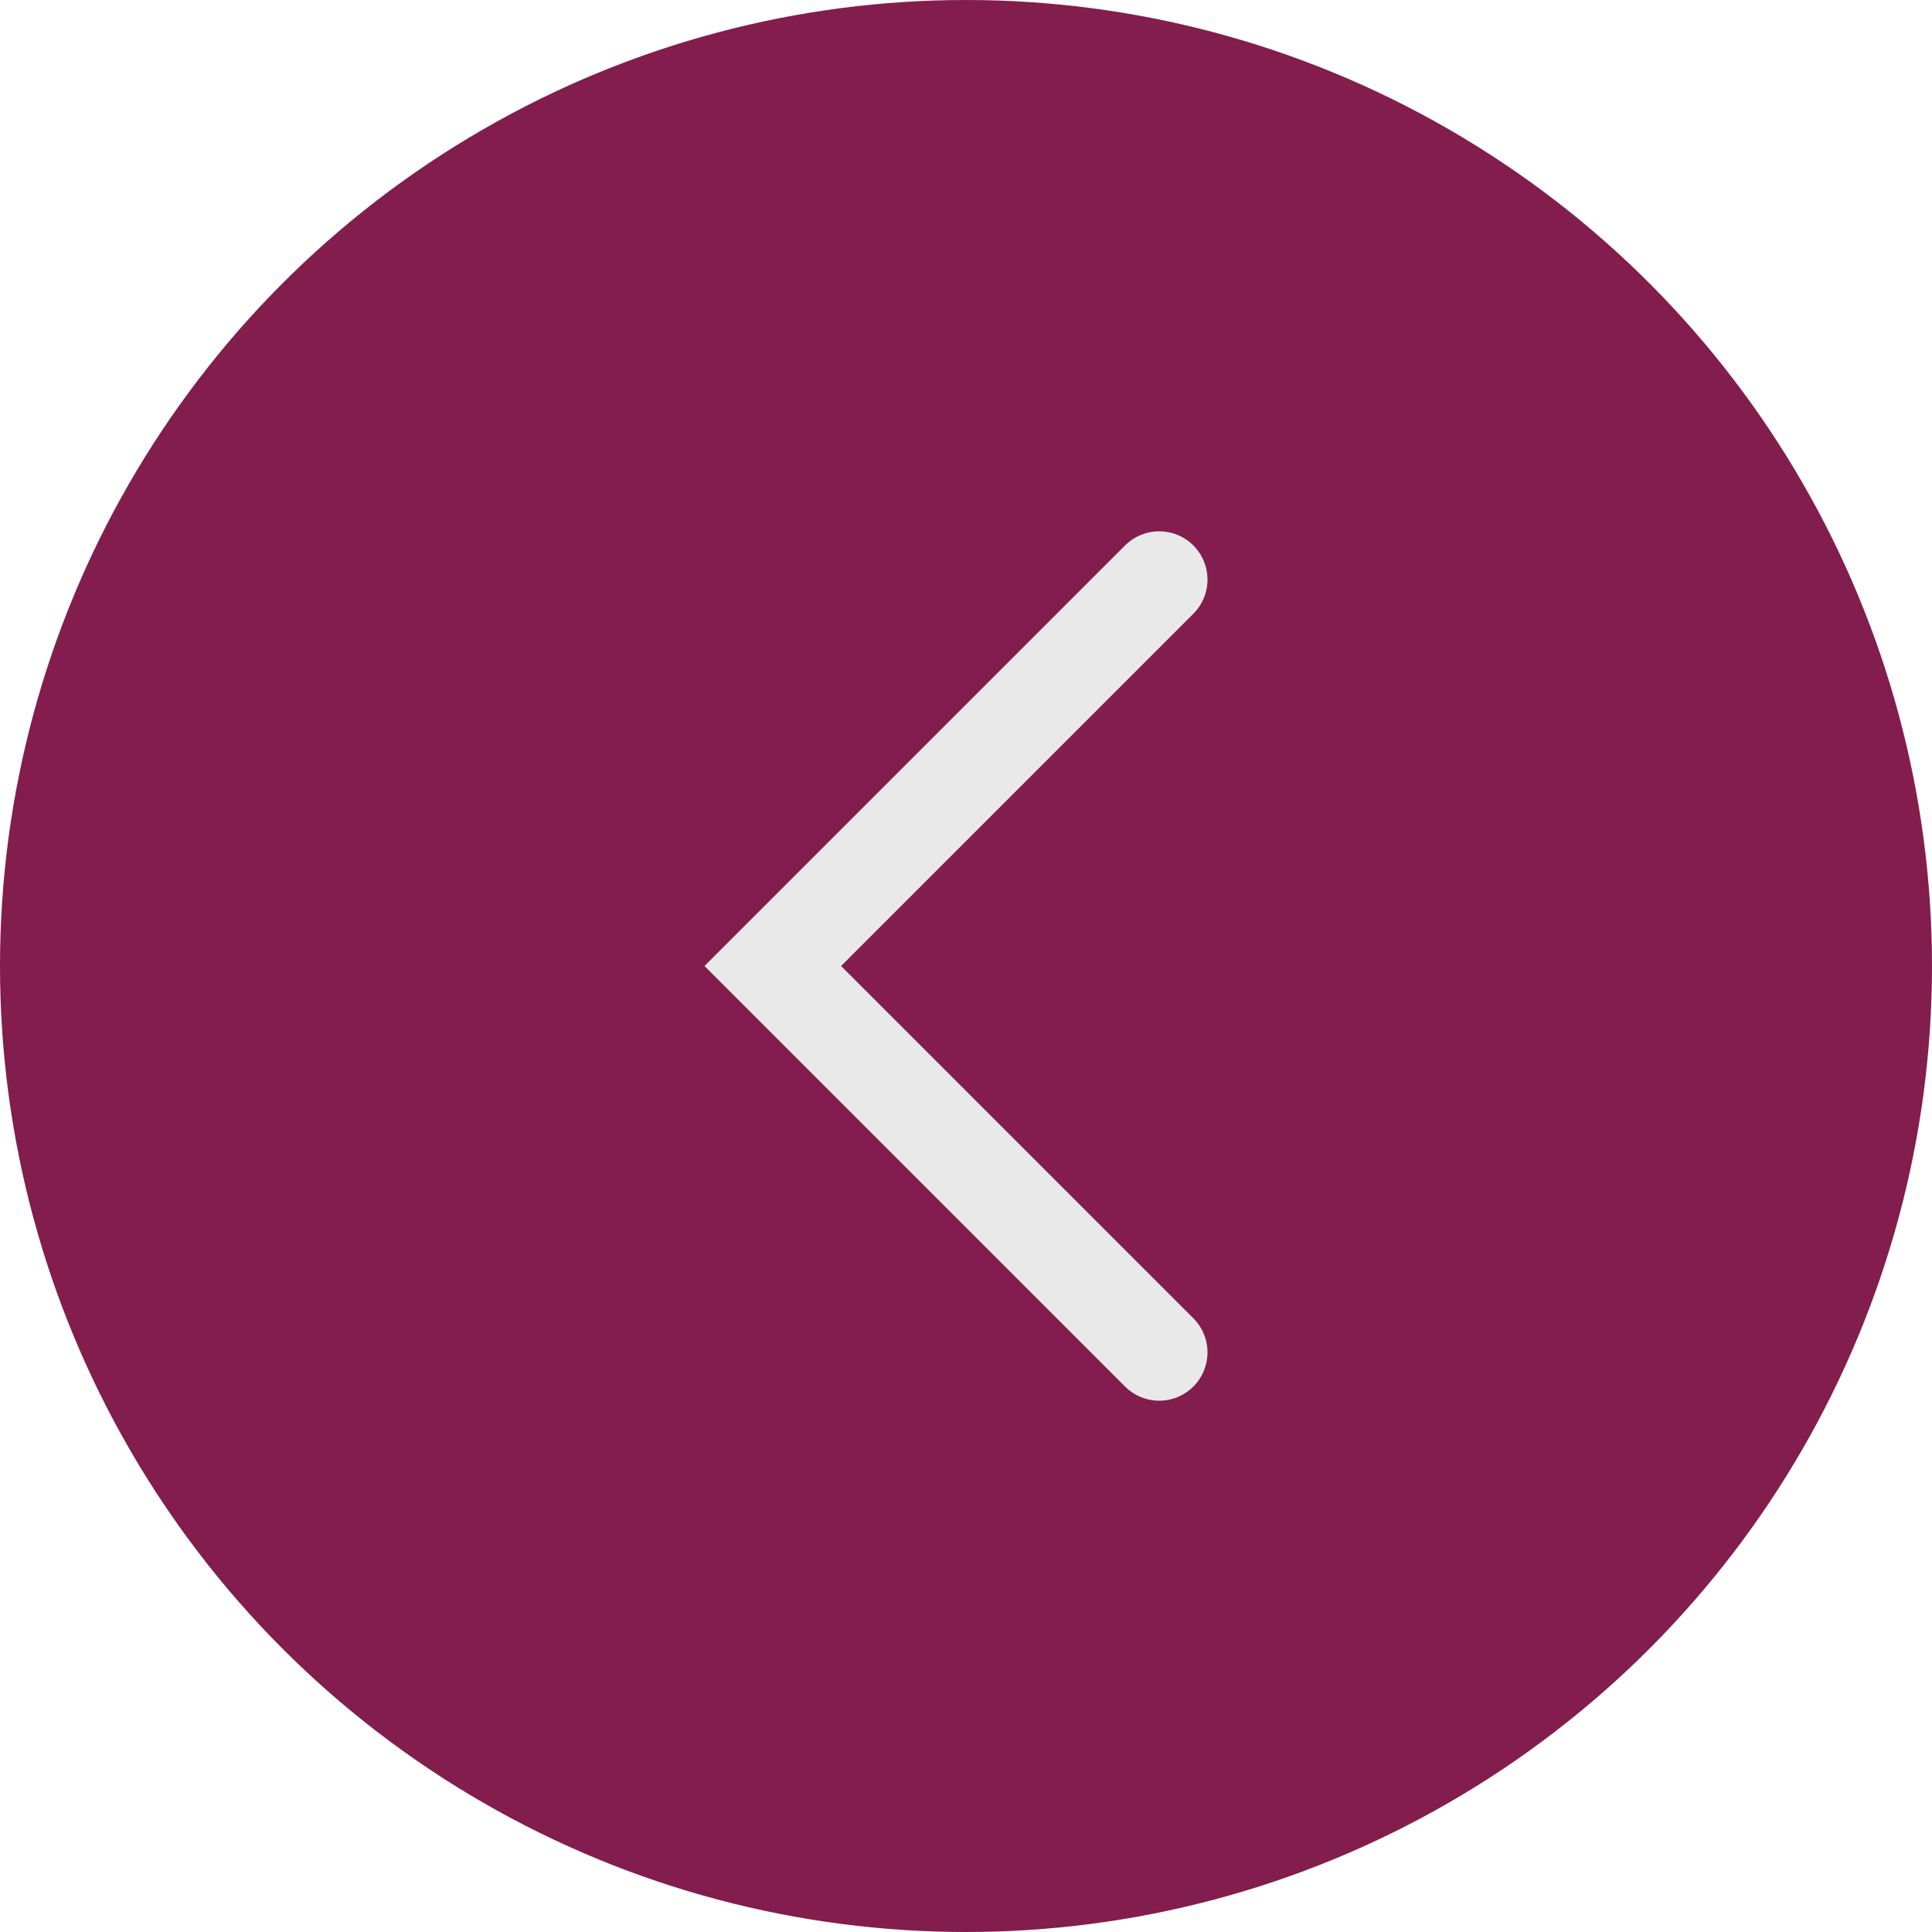
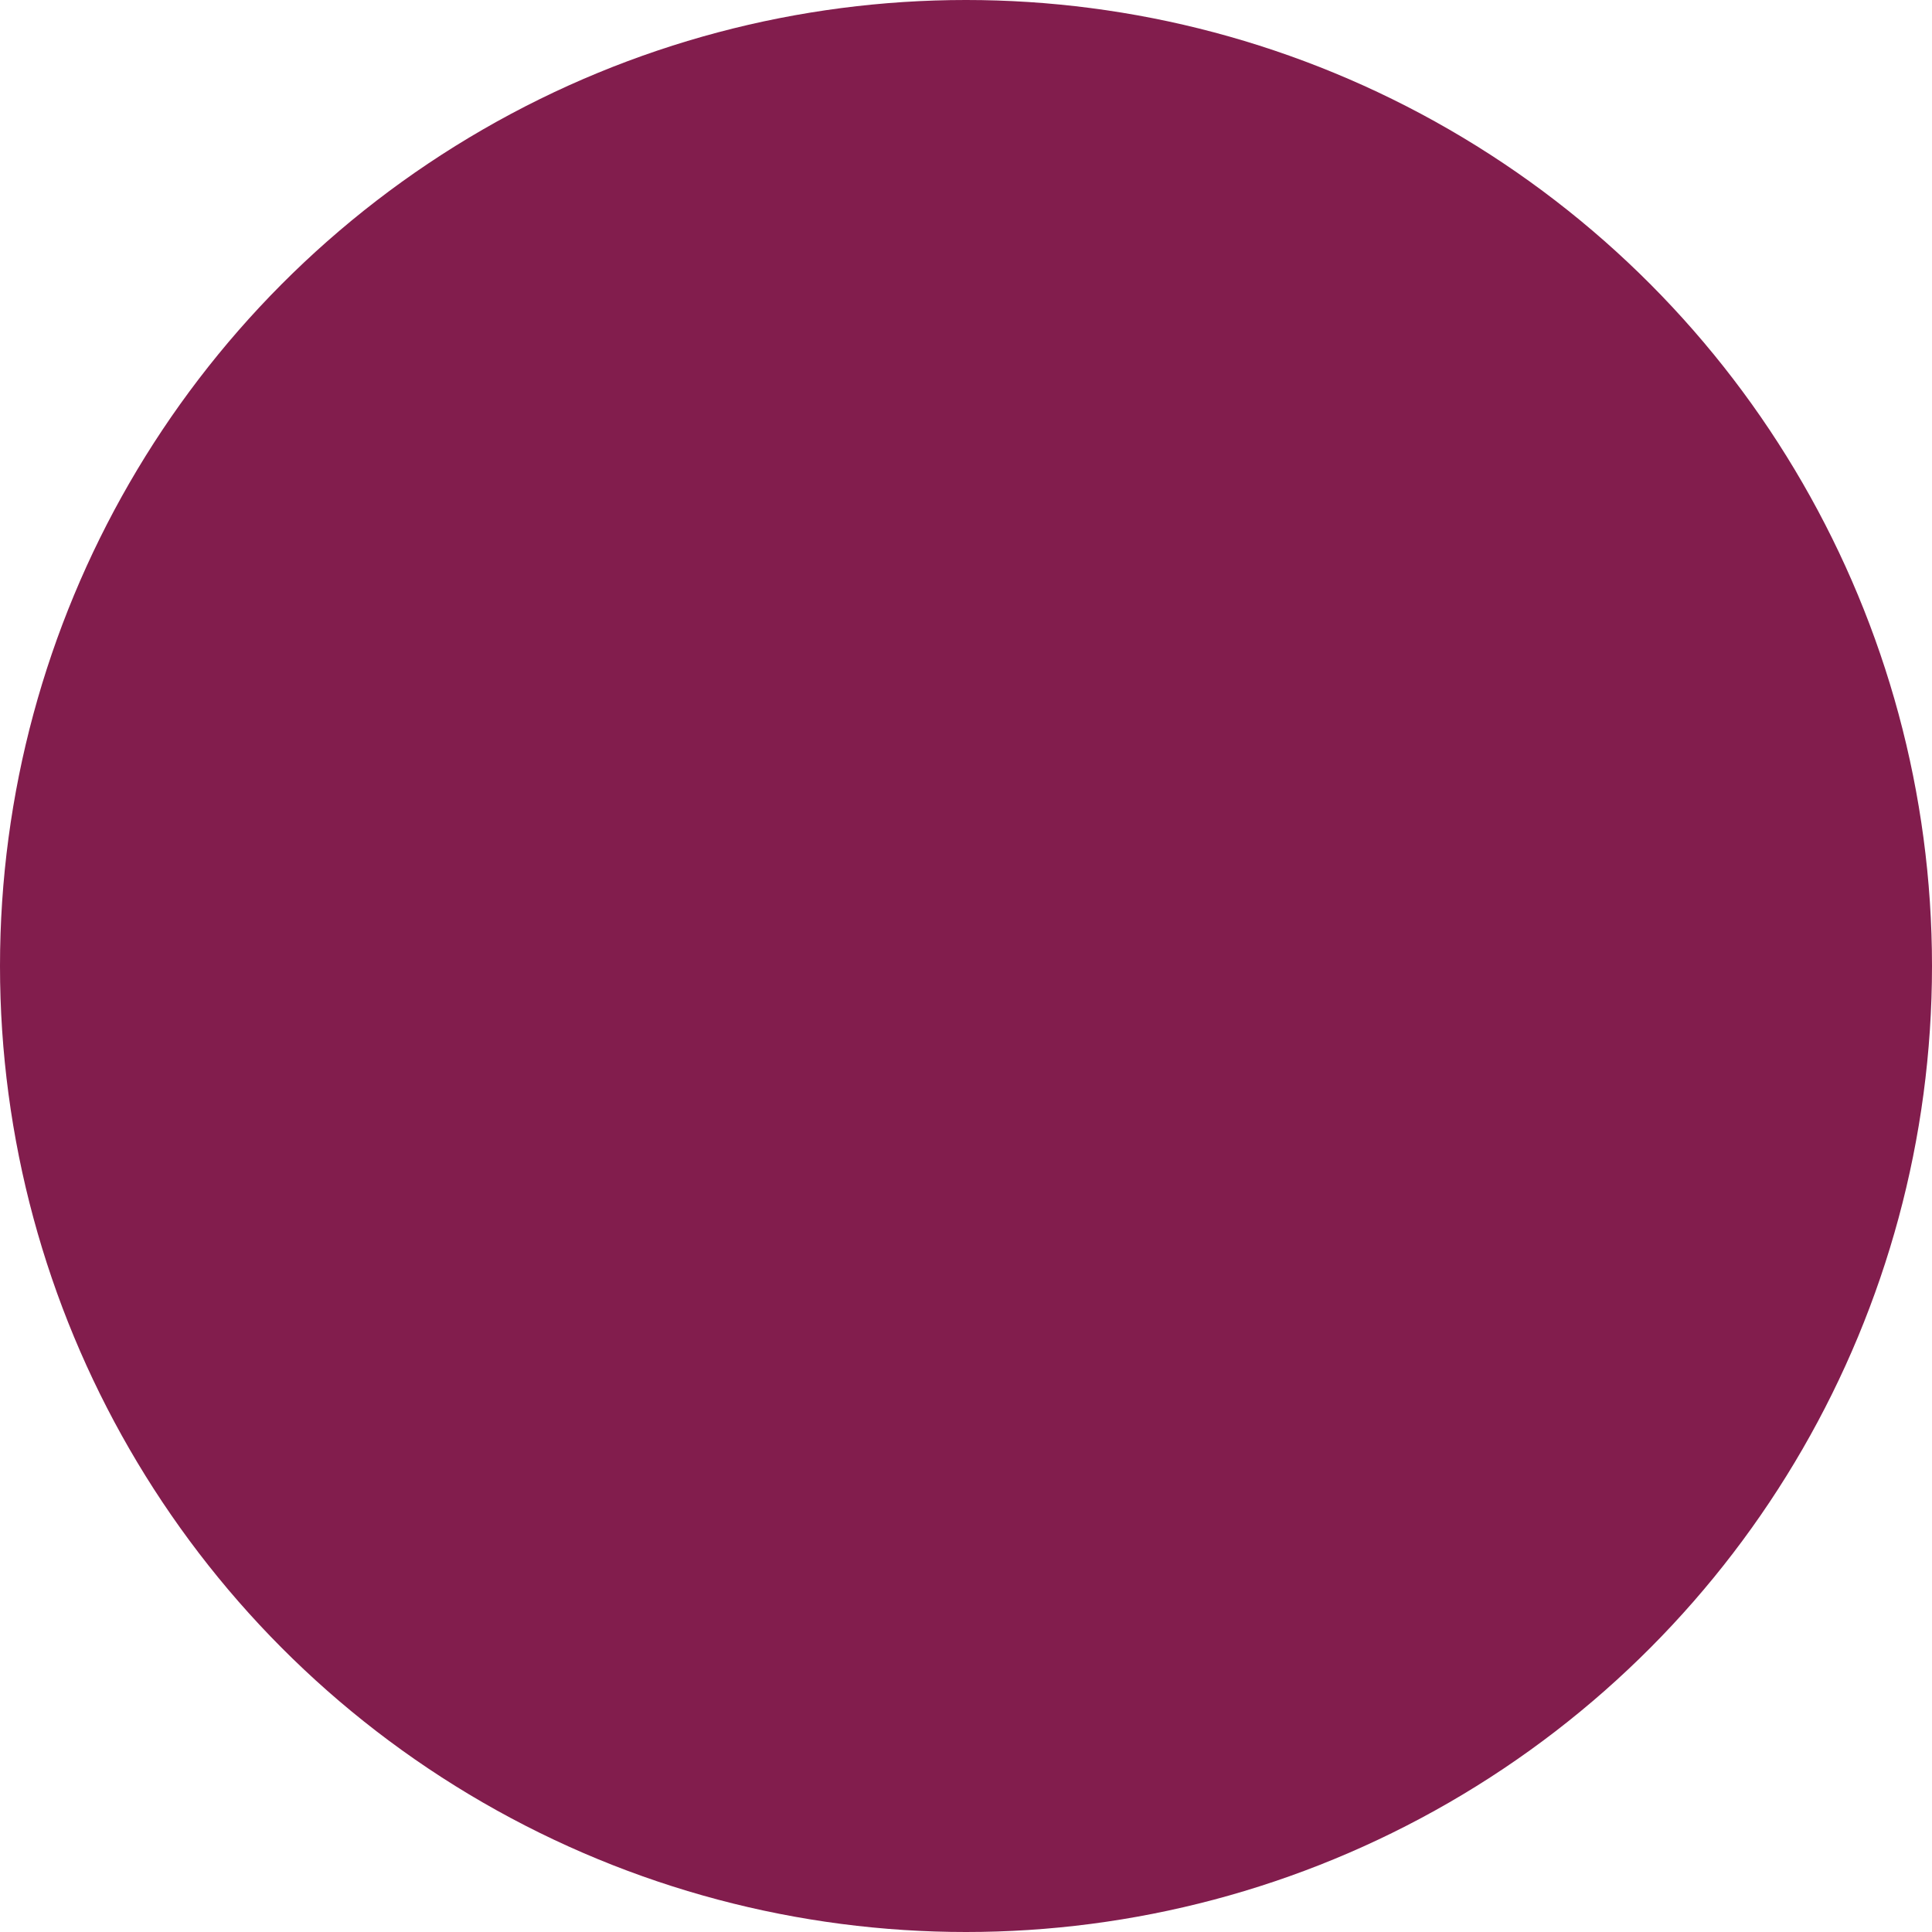
<svg xmlns="http://www.w3.org/2000/svg" width="20" height="20" viewBox="0 0 20 20" fill="none">
  <circle cx="10" cy="10" r="10" fill="#821D4D" />
-   <path d="M12 6L8 10L12 14" stroke="#E9E9E9" stroke-linecap="round" />
</svg>